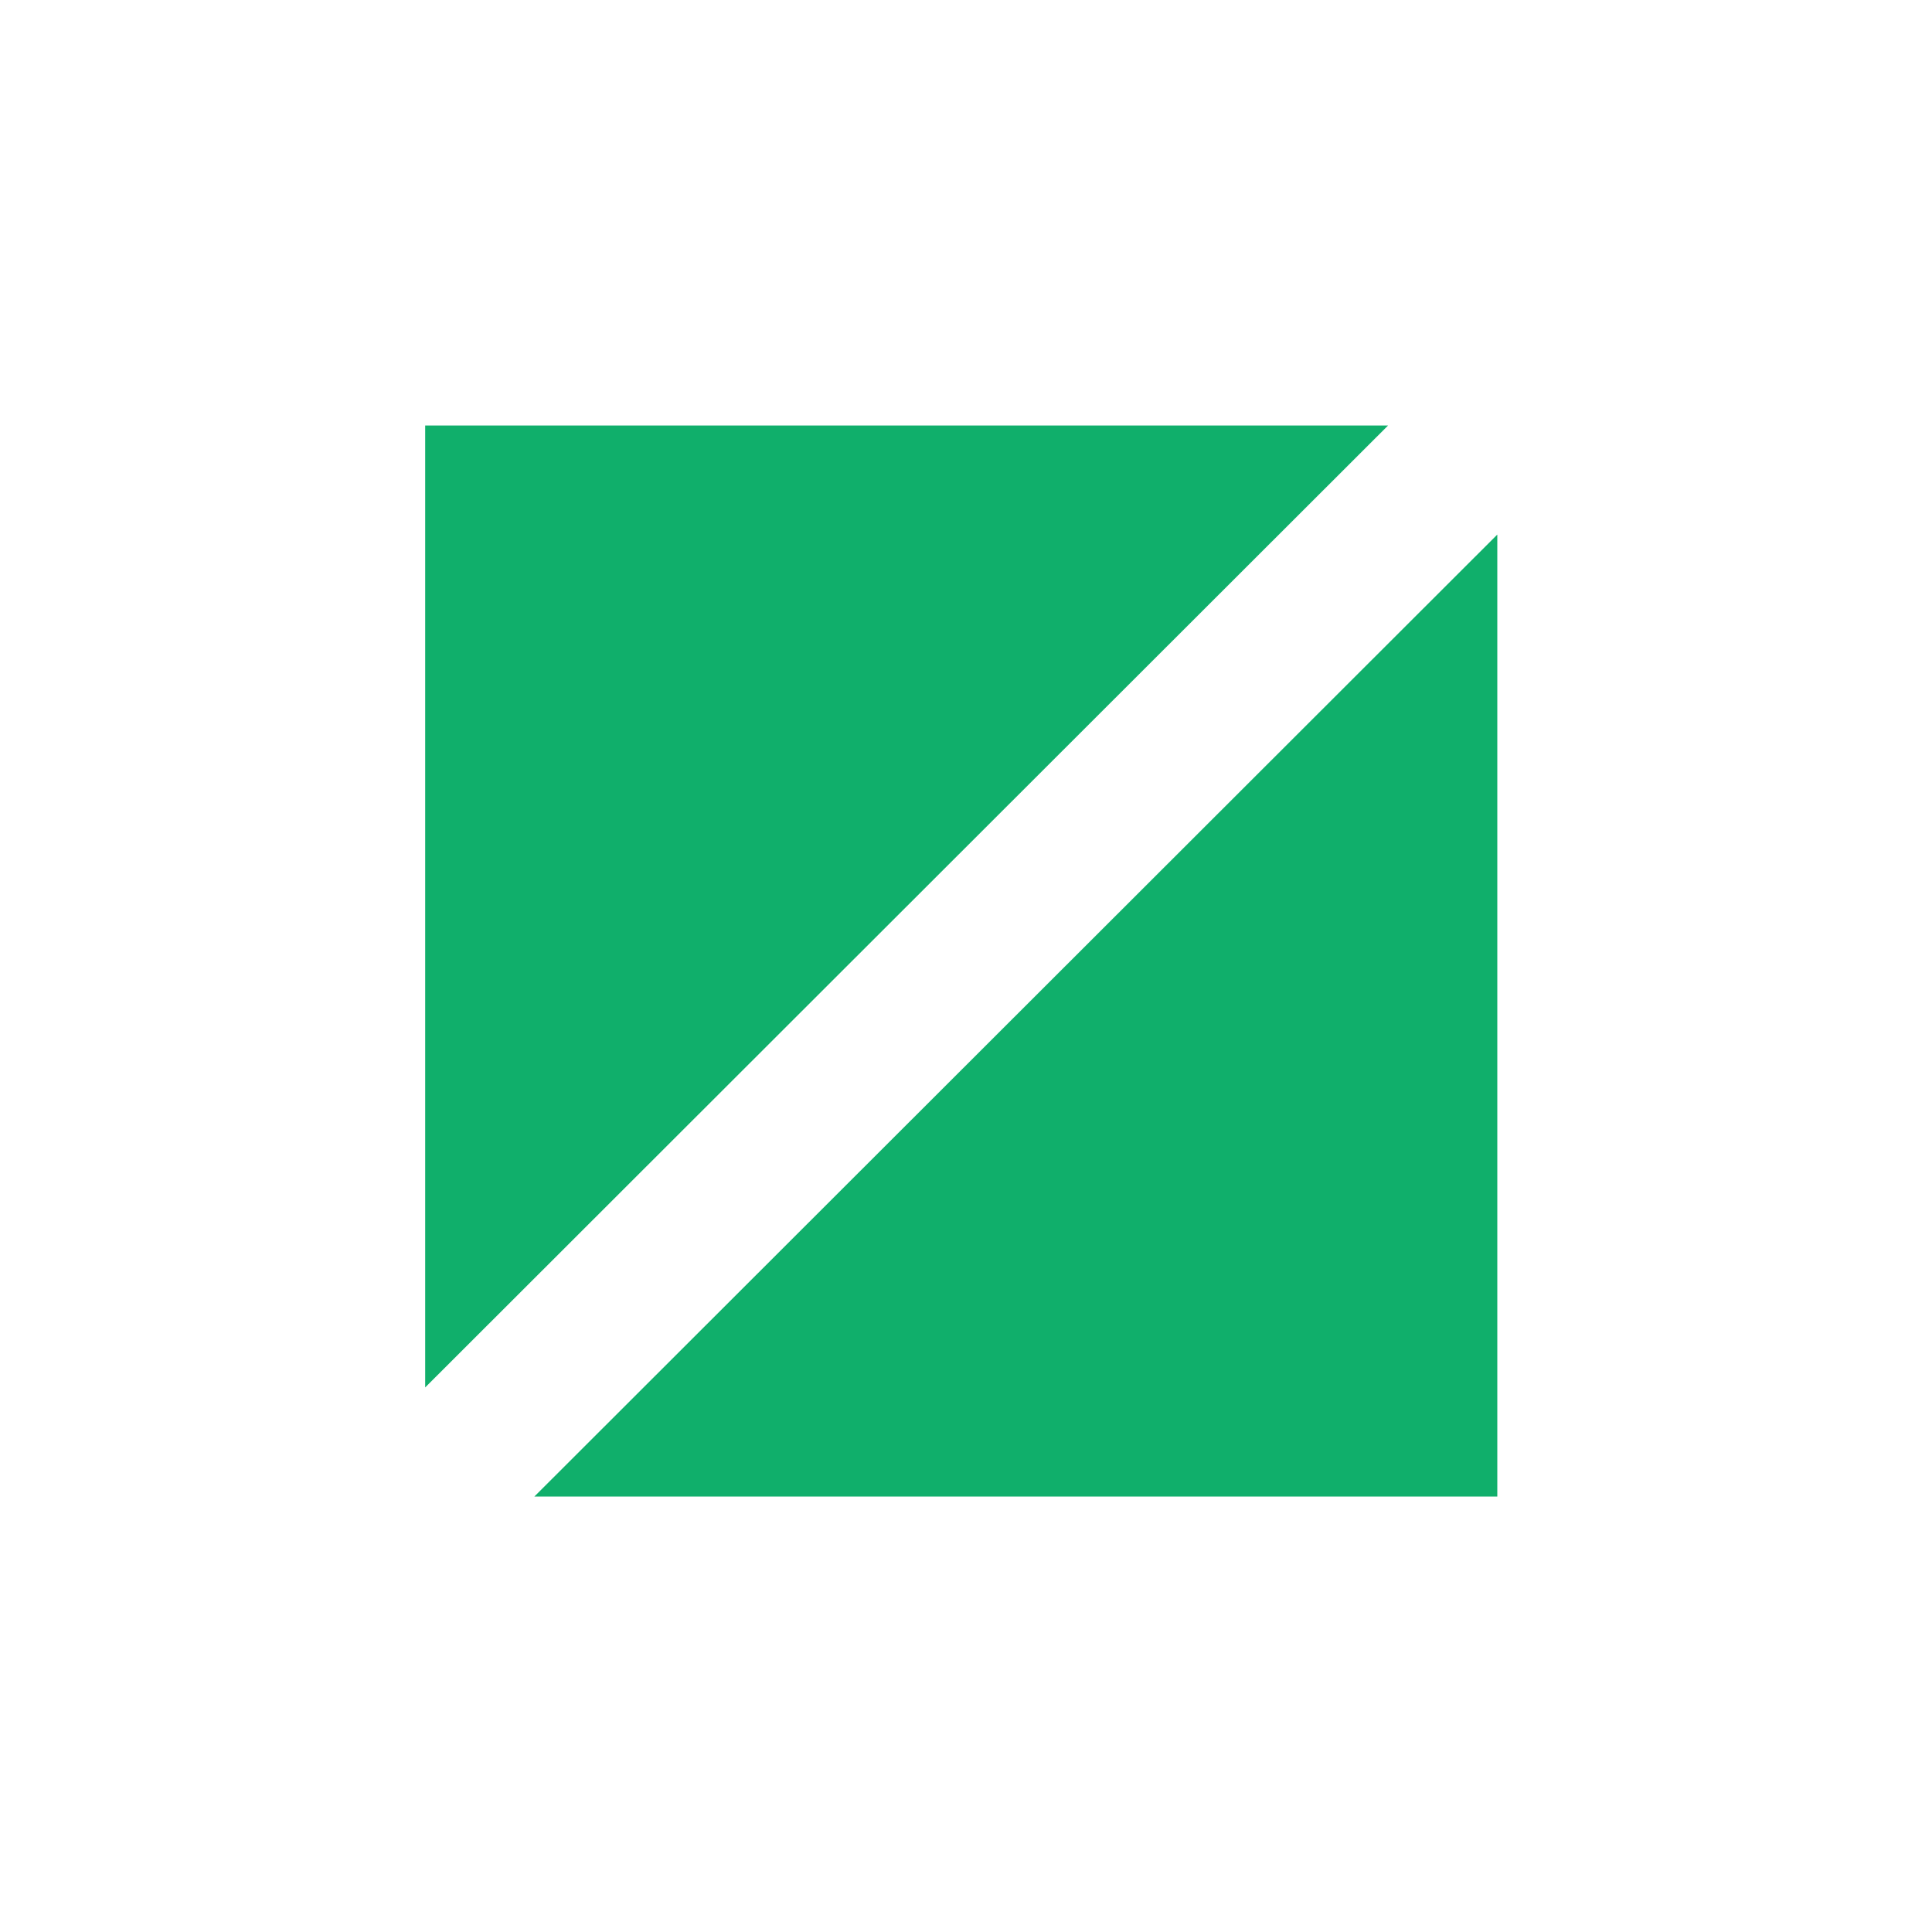
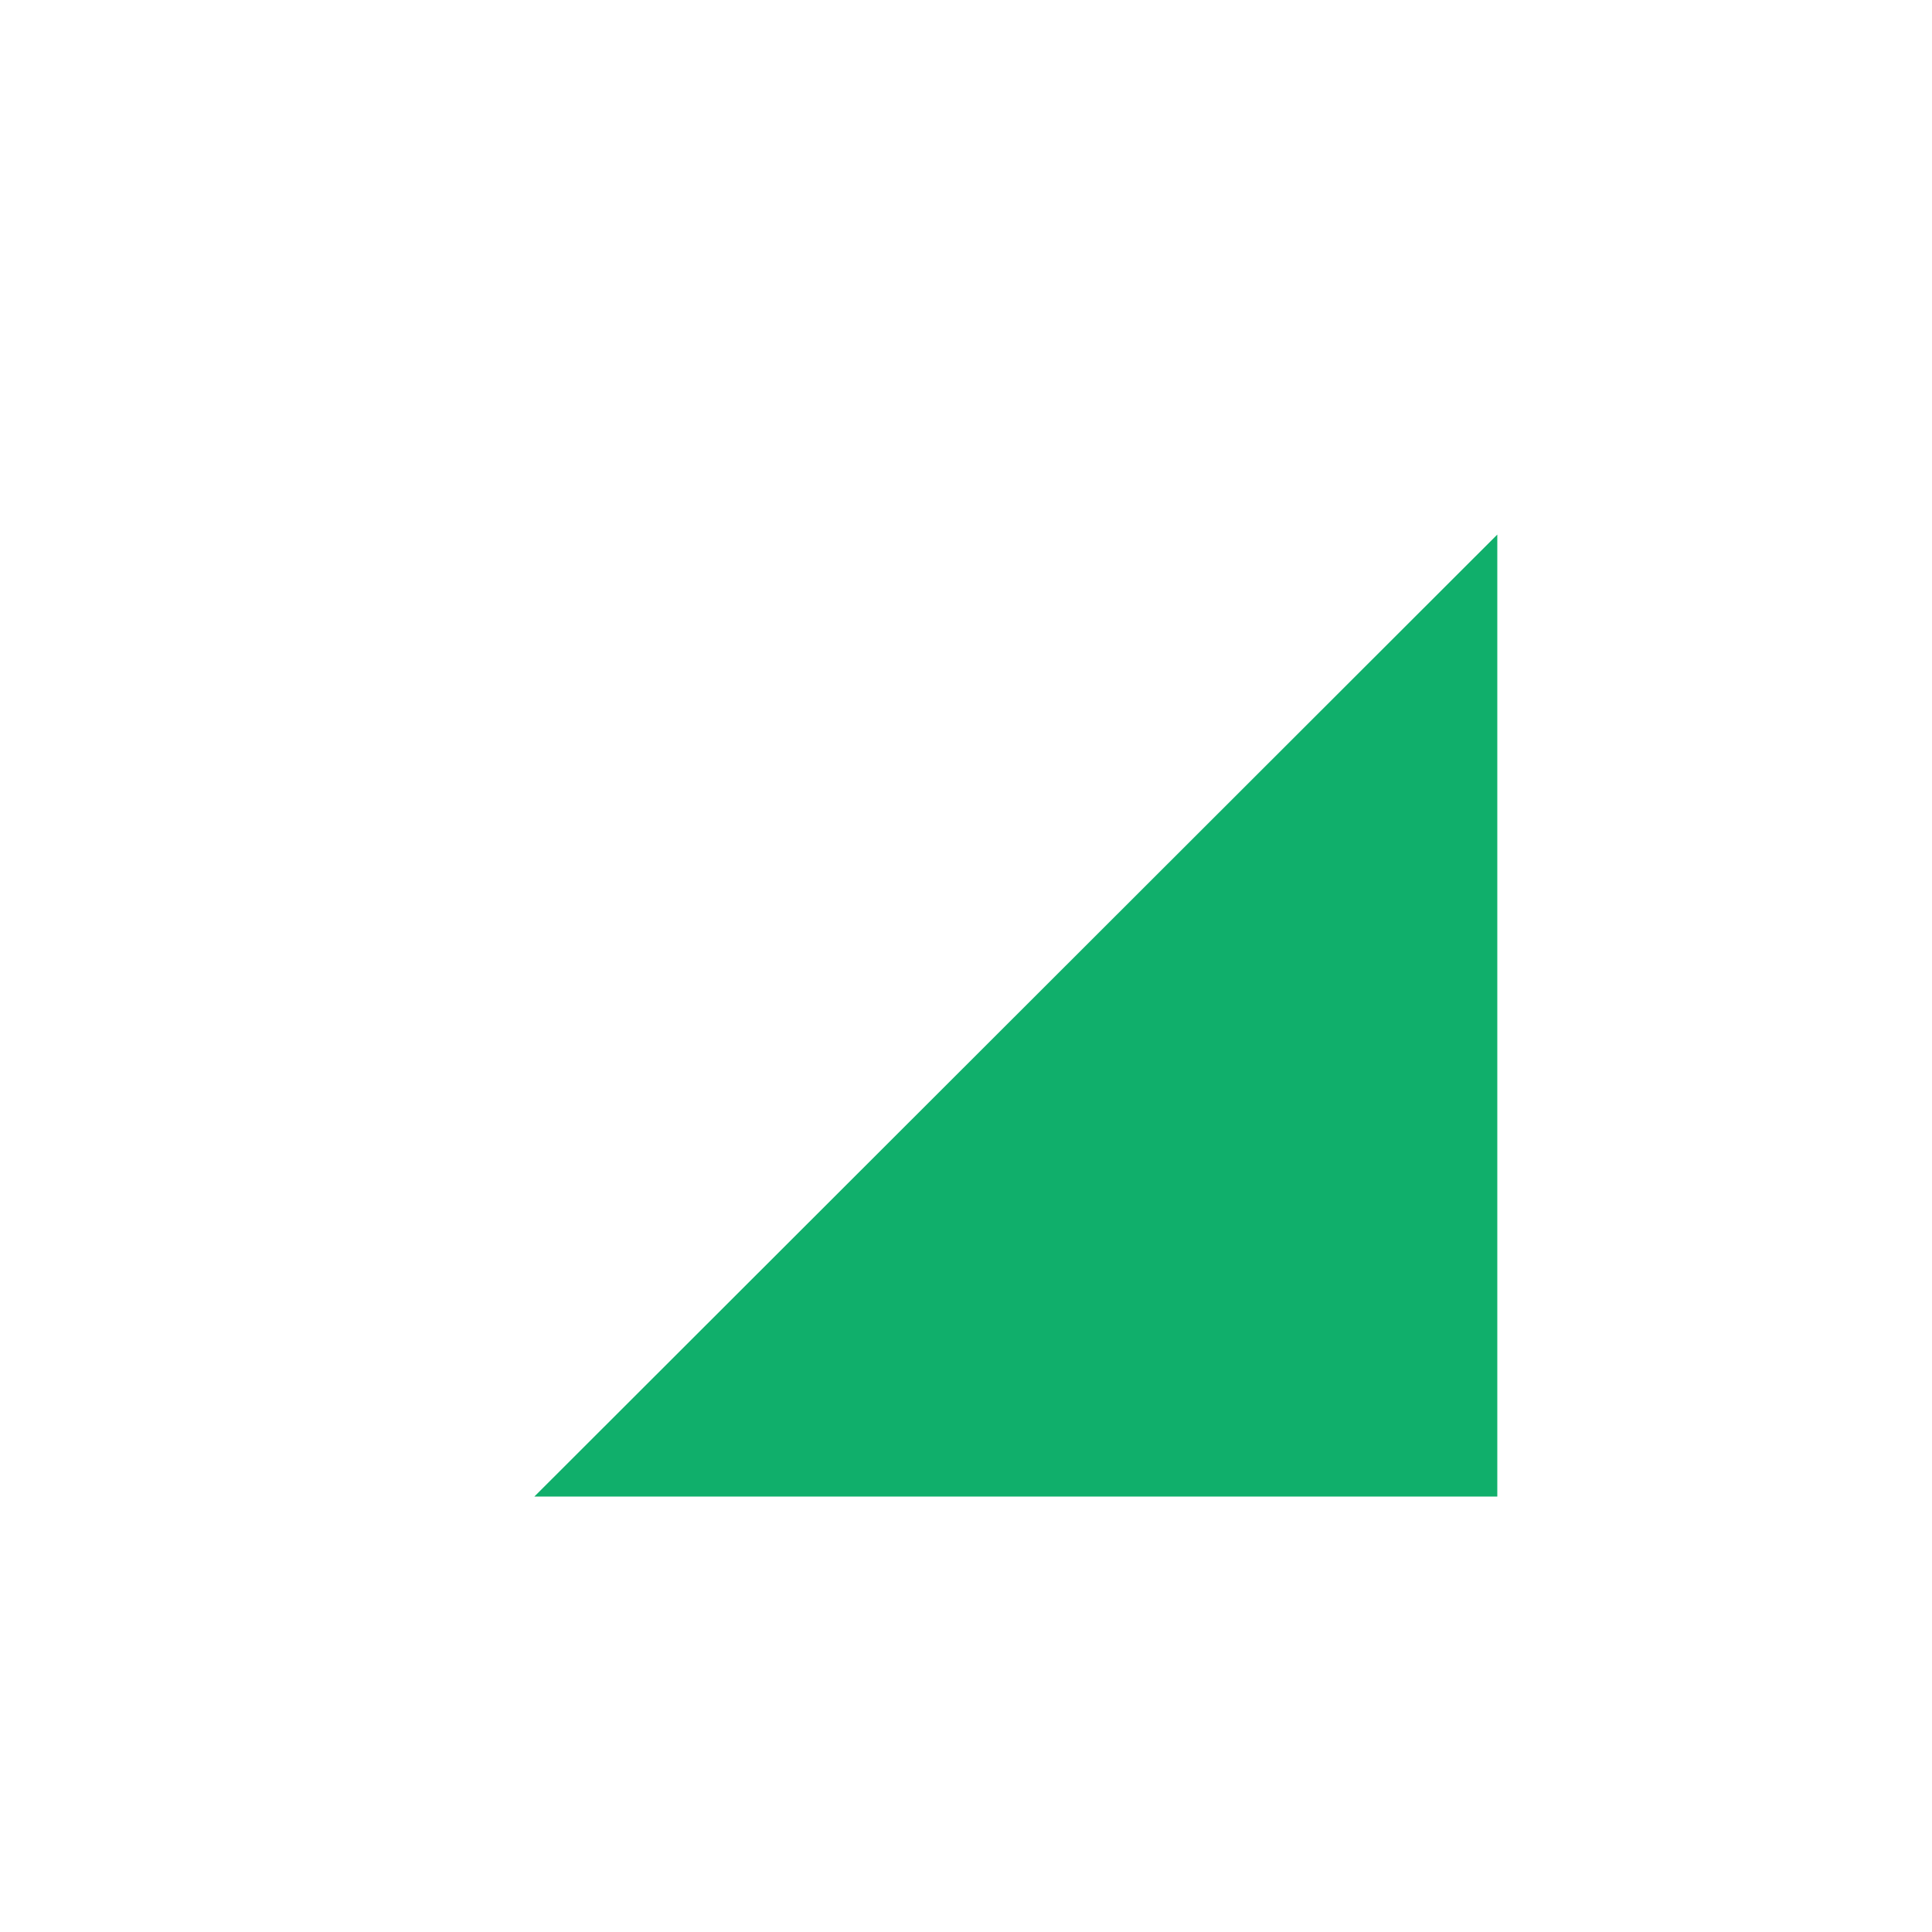
<svg xmlns="http://www.w3.org/2000/svg" width="120" height="120" viewBox="0 0 120 120" fill="none">
-   <path d="M86.216 26.428H26.409V86.176L86.216 26.428Z" fill="#10AF6B" />
  <path d="M33.19 92.953H93V33.203L33.19 92.953Z" fill="#10AF6B" />
</svg>